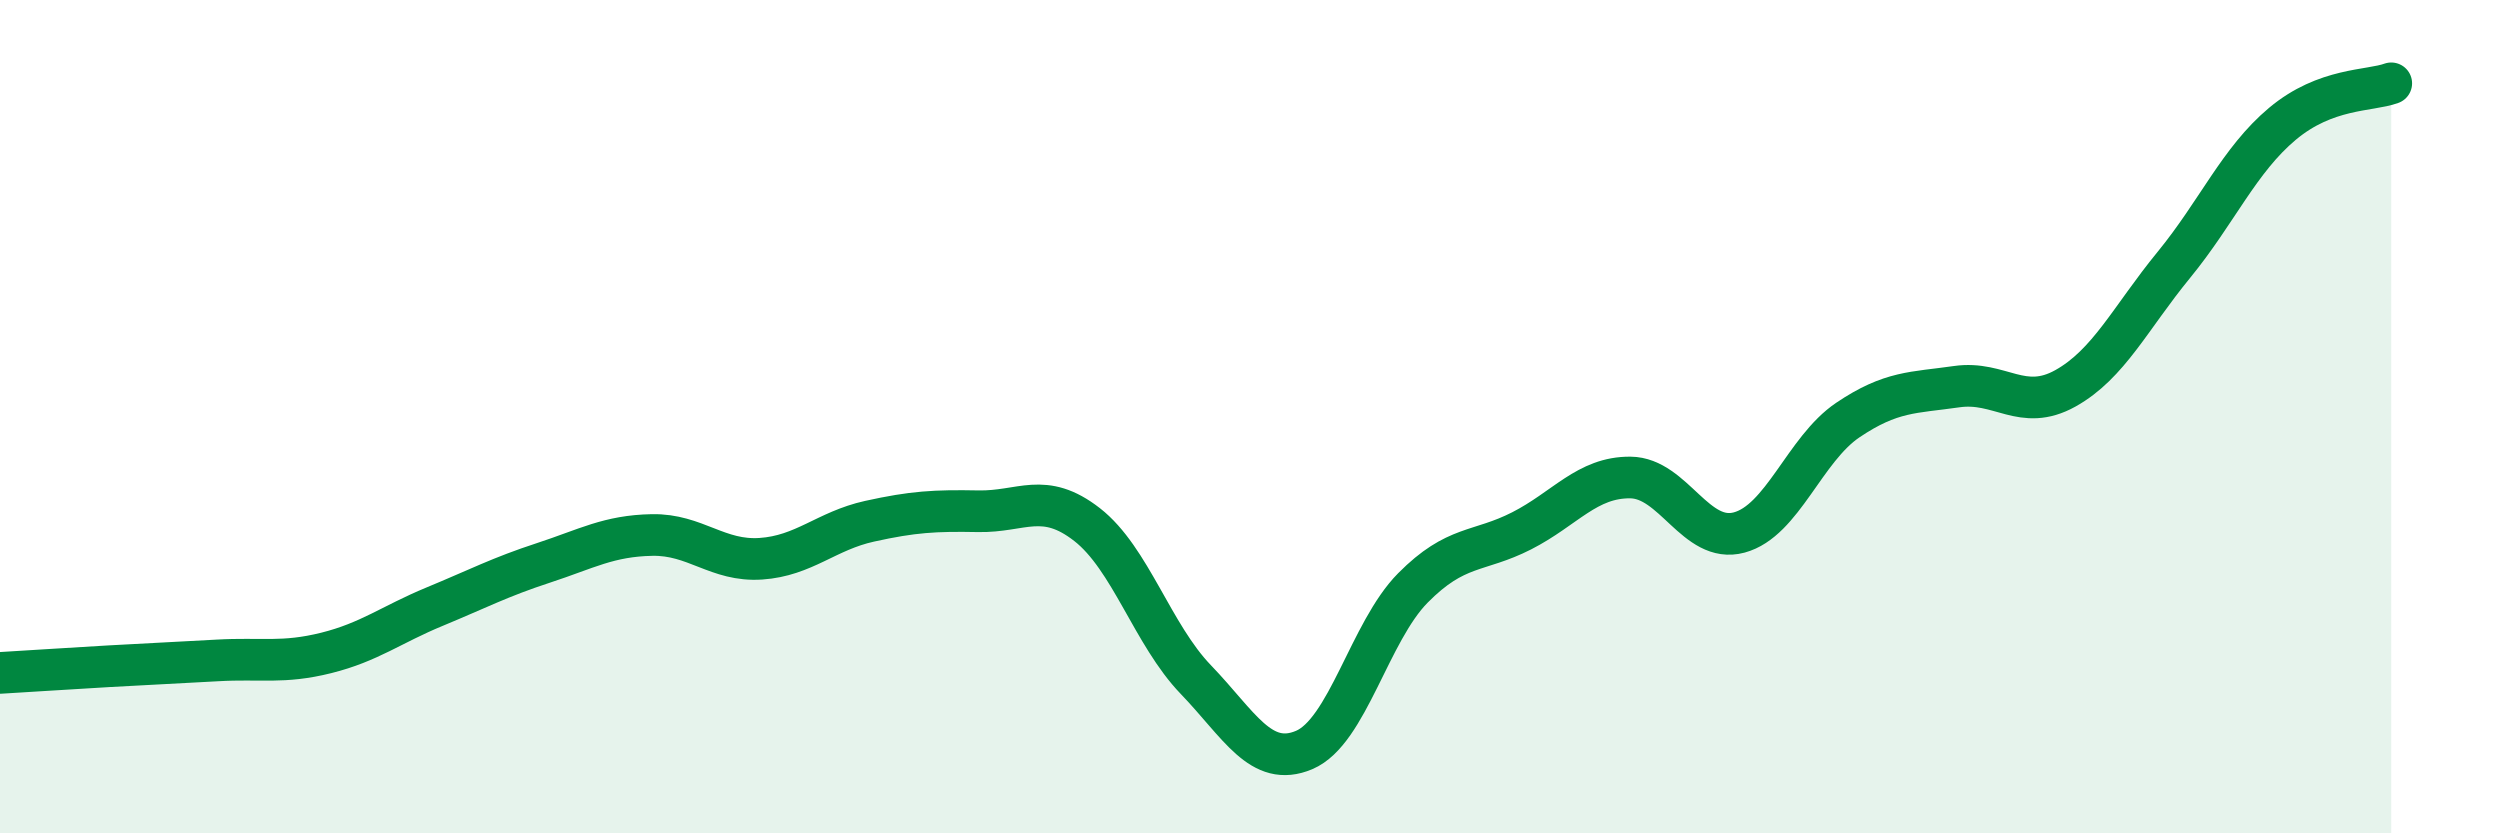
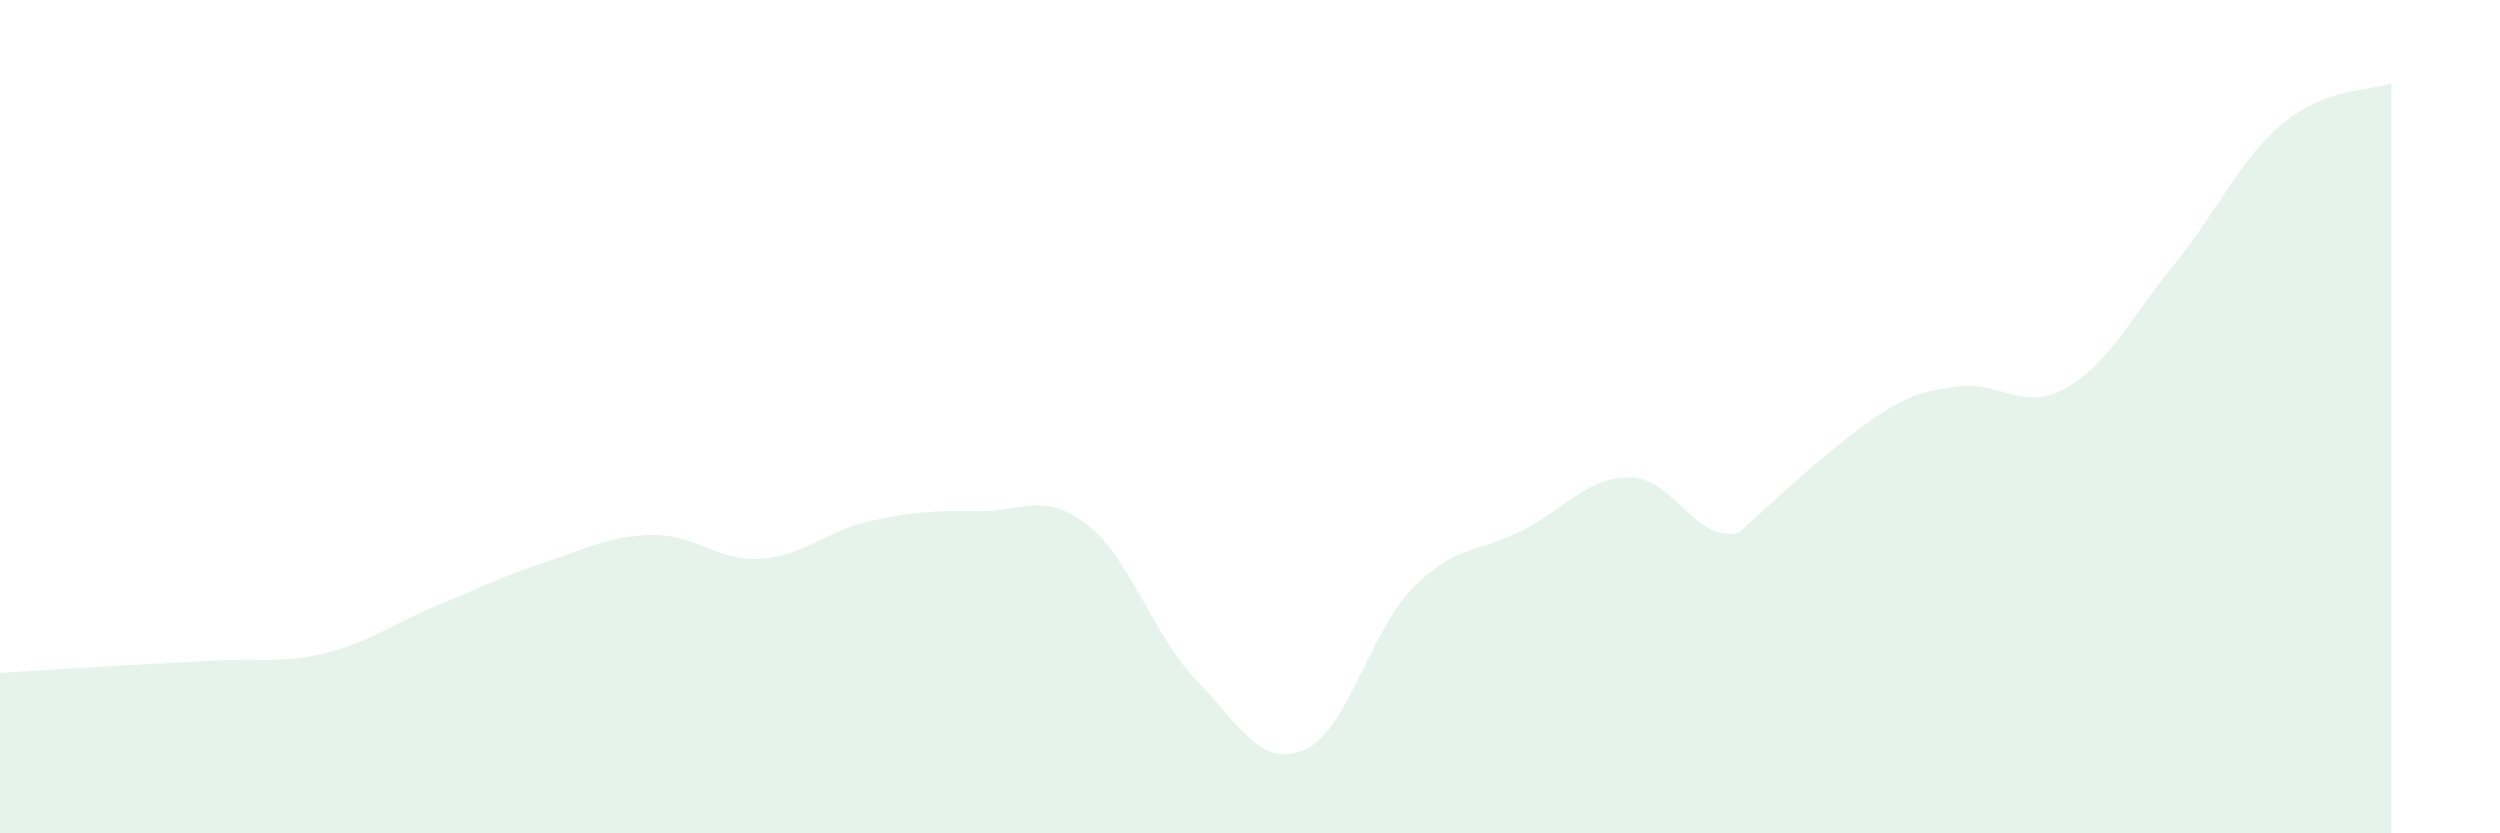
<svg xmlns="http://www.w3.org/2000/svg" width="60" height="20" viewBox="0 0 60 20">
-   <path d="M 0,16.15 C 0.52,16.12 1.57,16.05 2.61,15.99 C 3.65,15.93 4.18,15.91 5.22,15.85 C 6.26,15.79 6.79,15.93 7.83,15.67 C 8.87,15.41 9.39,14.99 10.43,14.56 C 11.47,14.13 12,13.85 13.04,13.51 C 14.08,13.17 14.61,12.86 15.65,12.84 C 16.69,12.82 17.22,13.48 18.26,13.41 C 19.3,13.34 19.83,12.74 20.87,12.51 C 21.91,12.28 22.44,12.25 23.48,12.27 C 24.52,12.29 25.05,11.78 26.09,12.59 C 27.13,13.4 27.66,15.23 28.7,16.31 C 29.74,17.39 30.26,18.44 31.3,18 C 32.34,17.56 32.87,15.16 33.91,14.11 C 34.95,13.06 35.48,13.27 36.52,12.74 C 37.56,12.21 38.09,11.45 39.13,11.46 C 40.17,11.47 40.7,13.06 41.74,12.78 C 42.78,12.5 43.31,10.78 44.35,10.08 C 45.39,9.38 45.92,9.43 46.96,9.28 C 48,9.13 48.53,9.9 49.57,9.32 C 50.61,8.74 51.13,7.63 52.17,6.36 C 53.21,5.09 53.74,3.84 54.78,2.97 C 55.82,2.1 56.87,2.19 57.39,2L57.39 20L0 20Z" fill="#008740" opacity="0.1" stroke-linecap="round" stroke-linejoin="round" />
-   <path d="M 0,16.15 C 0.52,16.12 1.57,16.05 2.61,15.99 C 3.65,15.93 4.18,15.91 5.22,15.85 C 6.26,15.79 6.79,15.93 7.83,15.67 C 8.87,15.41 9.39,14.99 10.43,14.56 C 11.47,14.13 12,13.85 13.04,13.51 C 14.08,13.17 14.61,12.86 15.65,12.84 C 16.69,12.82 17.22,13.48 18.26,13.41 C 19.3,13.34 19.83,12.74 20.87,12.51 C 21.91,12.28 22.44,12.25 23.48,12.27 C 24.52,12.29 25.05,11.78 26.09,12.59 C 27.13,13.4 27.66,15.23 28.7,16.31 C 29.74,17.39 30.26,18.44 31.3,18 C 32.34,17.56 32.87,15.16 33.91,14.11 C 34.95,13.06 35.48,13.27 36.52,12.74 C 37.56,12.21 38.09,11.45 39.13,11.46 C 40.17,11.47 40.7,13.06 41.74,12.78 C 42.78,12.5 43.31,10.78 44.35,10.08 C 45.39,9.38 45.92,9.43 46.96,9.28 C 48,9.13 48.53,9.9 49.57,9.32 C 50.61,8.74 51.13,7.63 52.17,6.36 C 53.21,5.09 53.74,3.84 54.78,2.97 C 55.82,2.1 56.87,2.19 57.39,2" stroke="#008740" stroke-width="1" fill="none" stroke-linecap="round" stroke-linejoin="round" />
+   <path d="M 0,16.15 C 0.52,16.12 1.57,16.05 2.61,15.99 C 3.65,15.93 4.18,15.91 5.22,15.85 C 6.26,15.79 6.79,15.93 7.83,15.67 C 8.87,15.41 9.39,14.99 10.43,14.56 C 11.47,14.13 12,13.85 13.04,13.51 C 14.08,13.17 14.61,12.86 15.65,12.84 C 16.69,12.82 17.22,13.48 18.26,13.41 C 19.3,13.34 19.83,12.74 20.87,12.51 C 21.91,12.28 22.44,12.25 23.48,12.27 C 24.52,12.29 25.05,11.78 26.09,12.59 C 27.13,13.4 27.66,15.23 28.7,16.31 C 29.74,17.39 30.26,18.44 31.3,18 C 32.34,17.56 32.87,15.16 33.91,14.11 C 34.95,13.06 35.48,13.27 36.52,12.74 C 37.56,12.21 38.09,11.45 39.13,11.46 C 40.17,11.47 40.7,13.06 41.74,12.78 C 45.39,9.38 45.92,9.43 46.96,9.28 C 48,9.13 48.53,9.9 49.57,9.32 C 50.61,8.74 51.13,7.63 52.17,6.36 C 53.21,5.09 53.74,3.84 54.78,2.97 C 55.82,2.1 56.87,2.19 57.39,2L57.39 20L0 20Z" fill="#008740" opacity="0.1" stroke-linecap="round" stroke-linejoin="round" />
</svg>